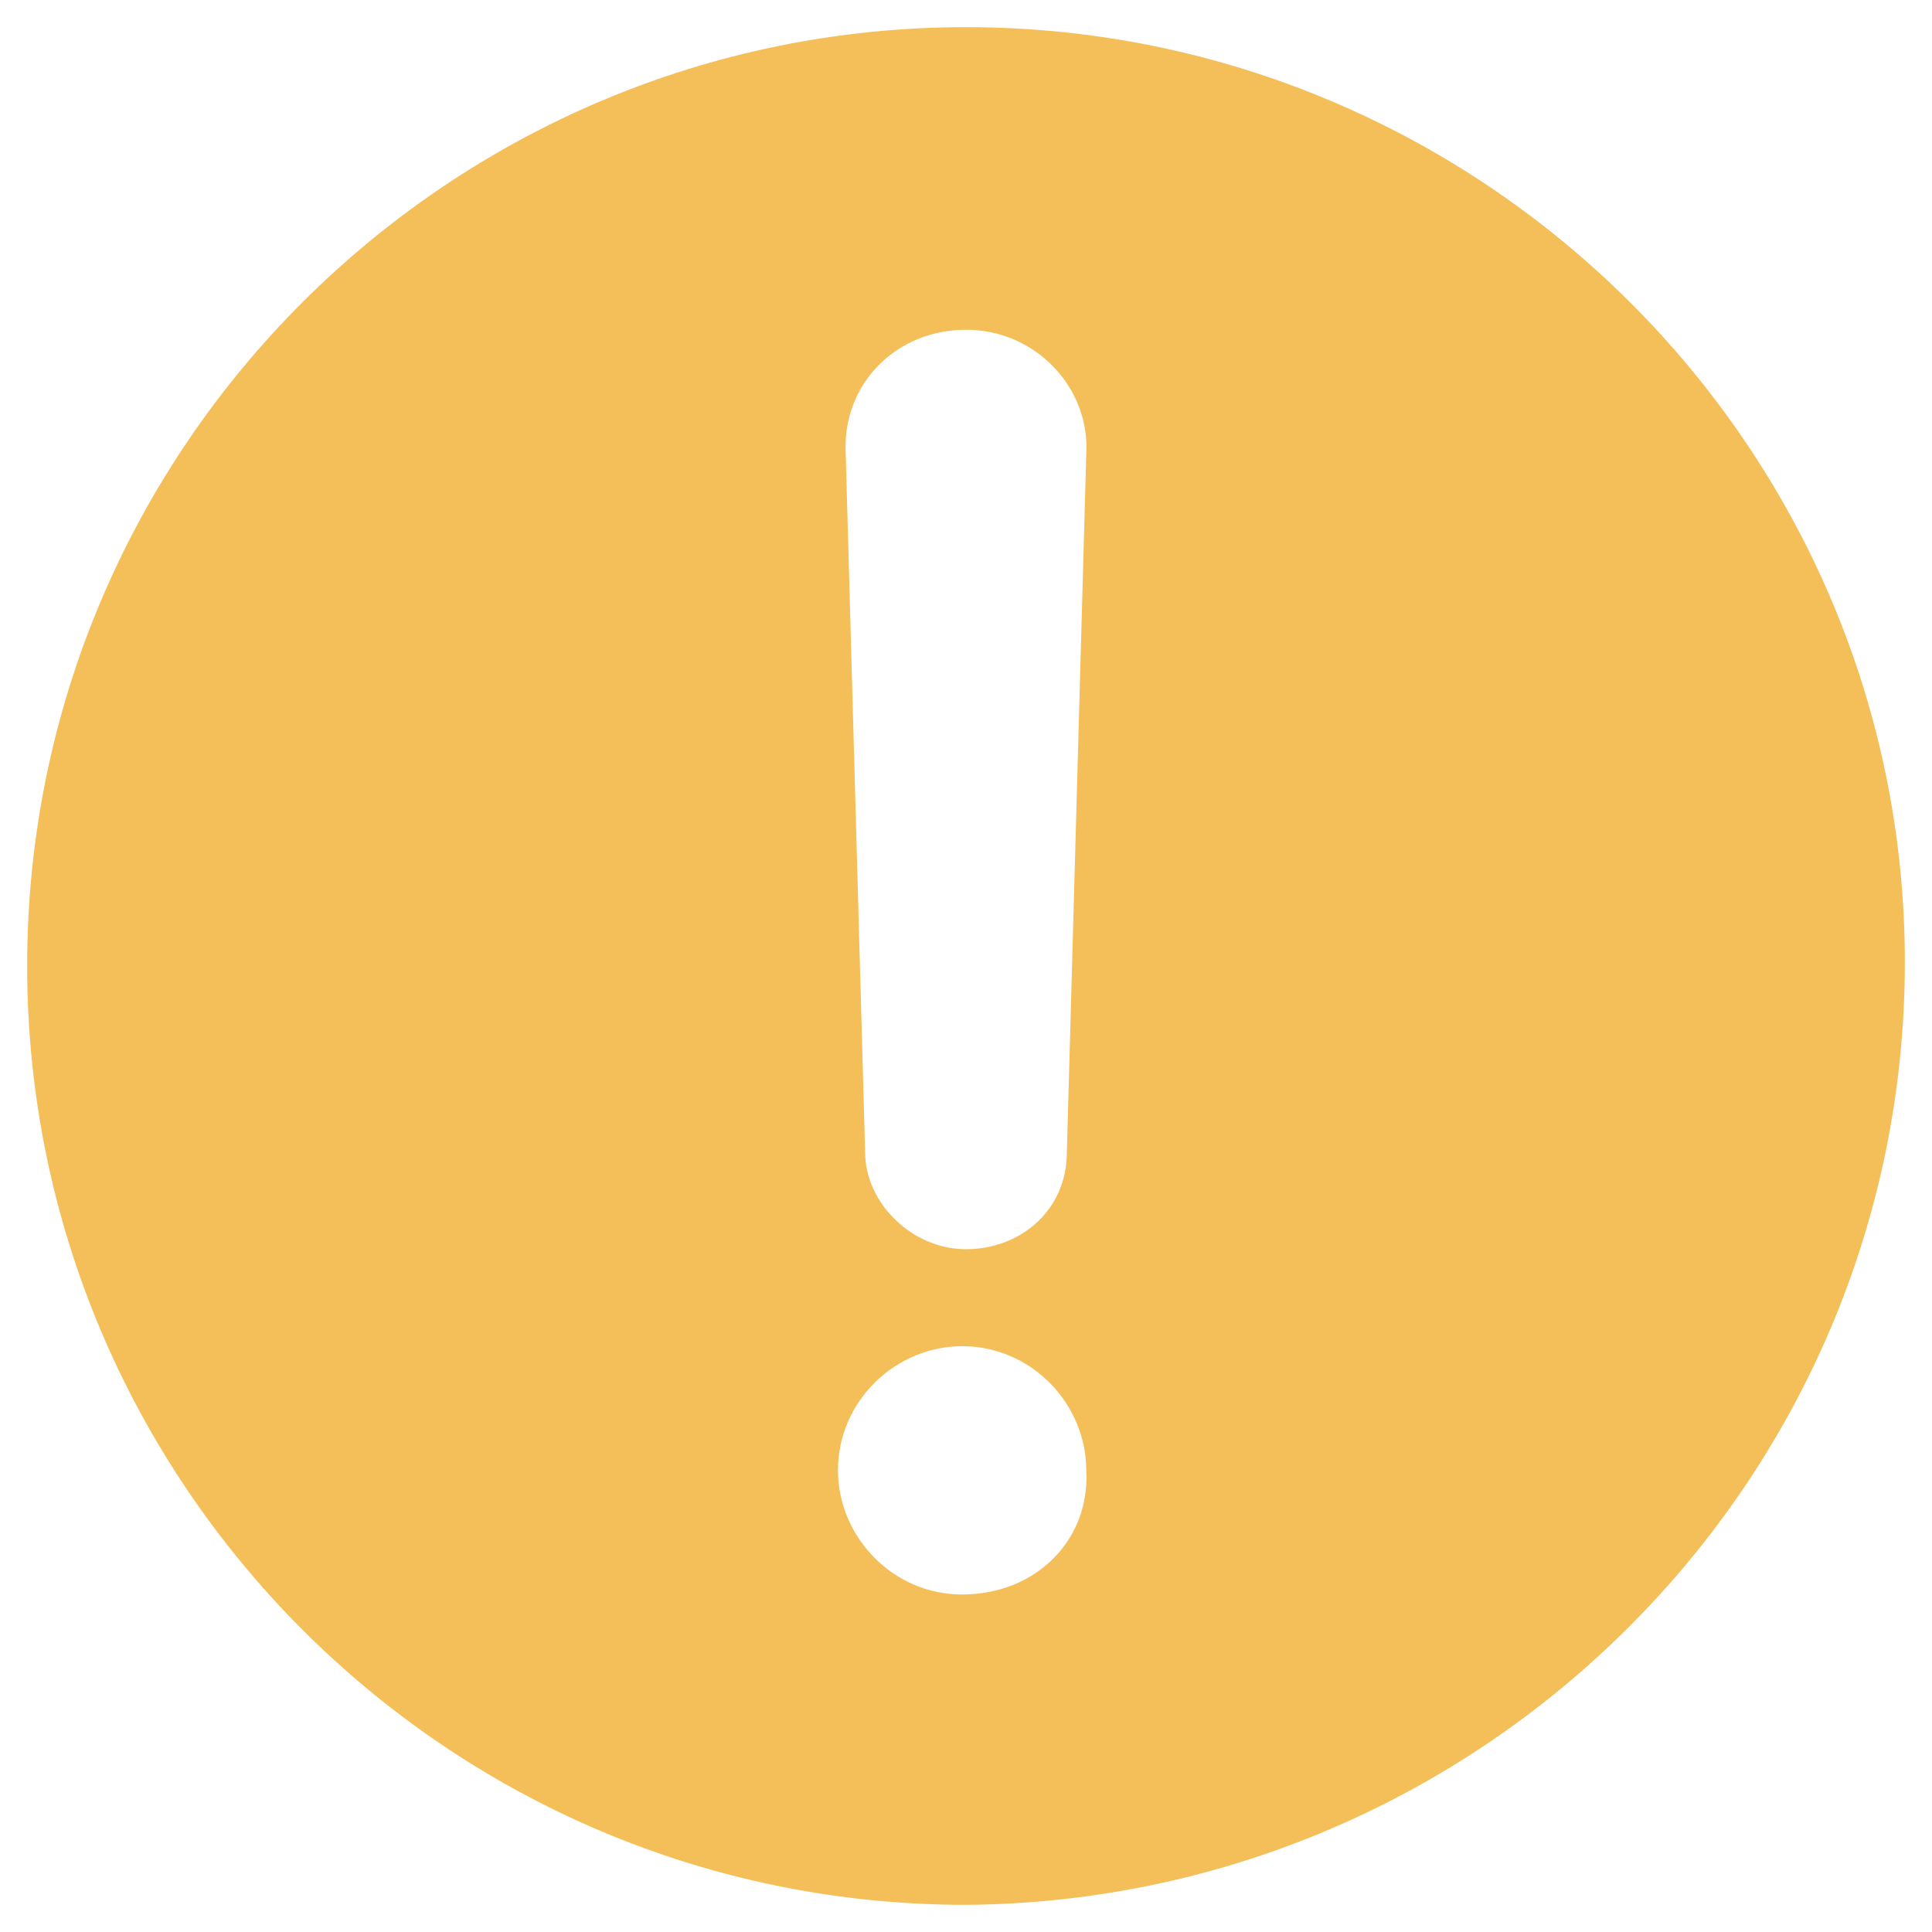
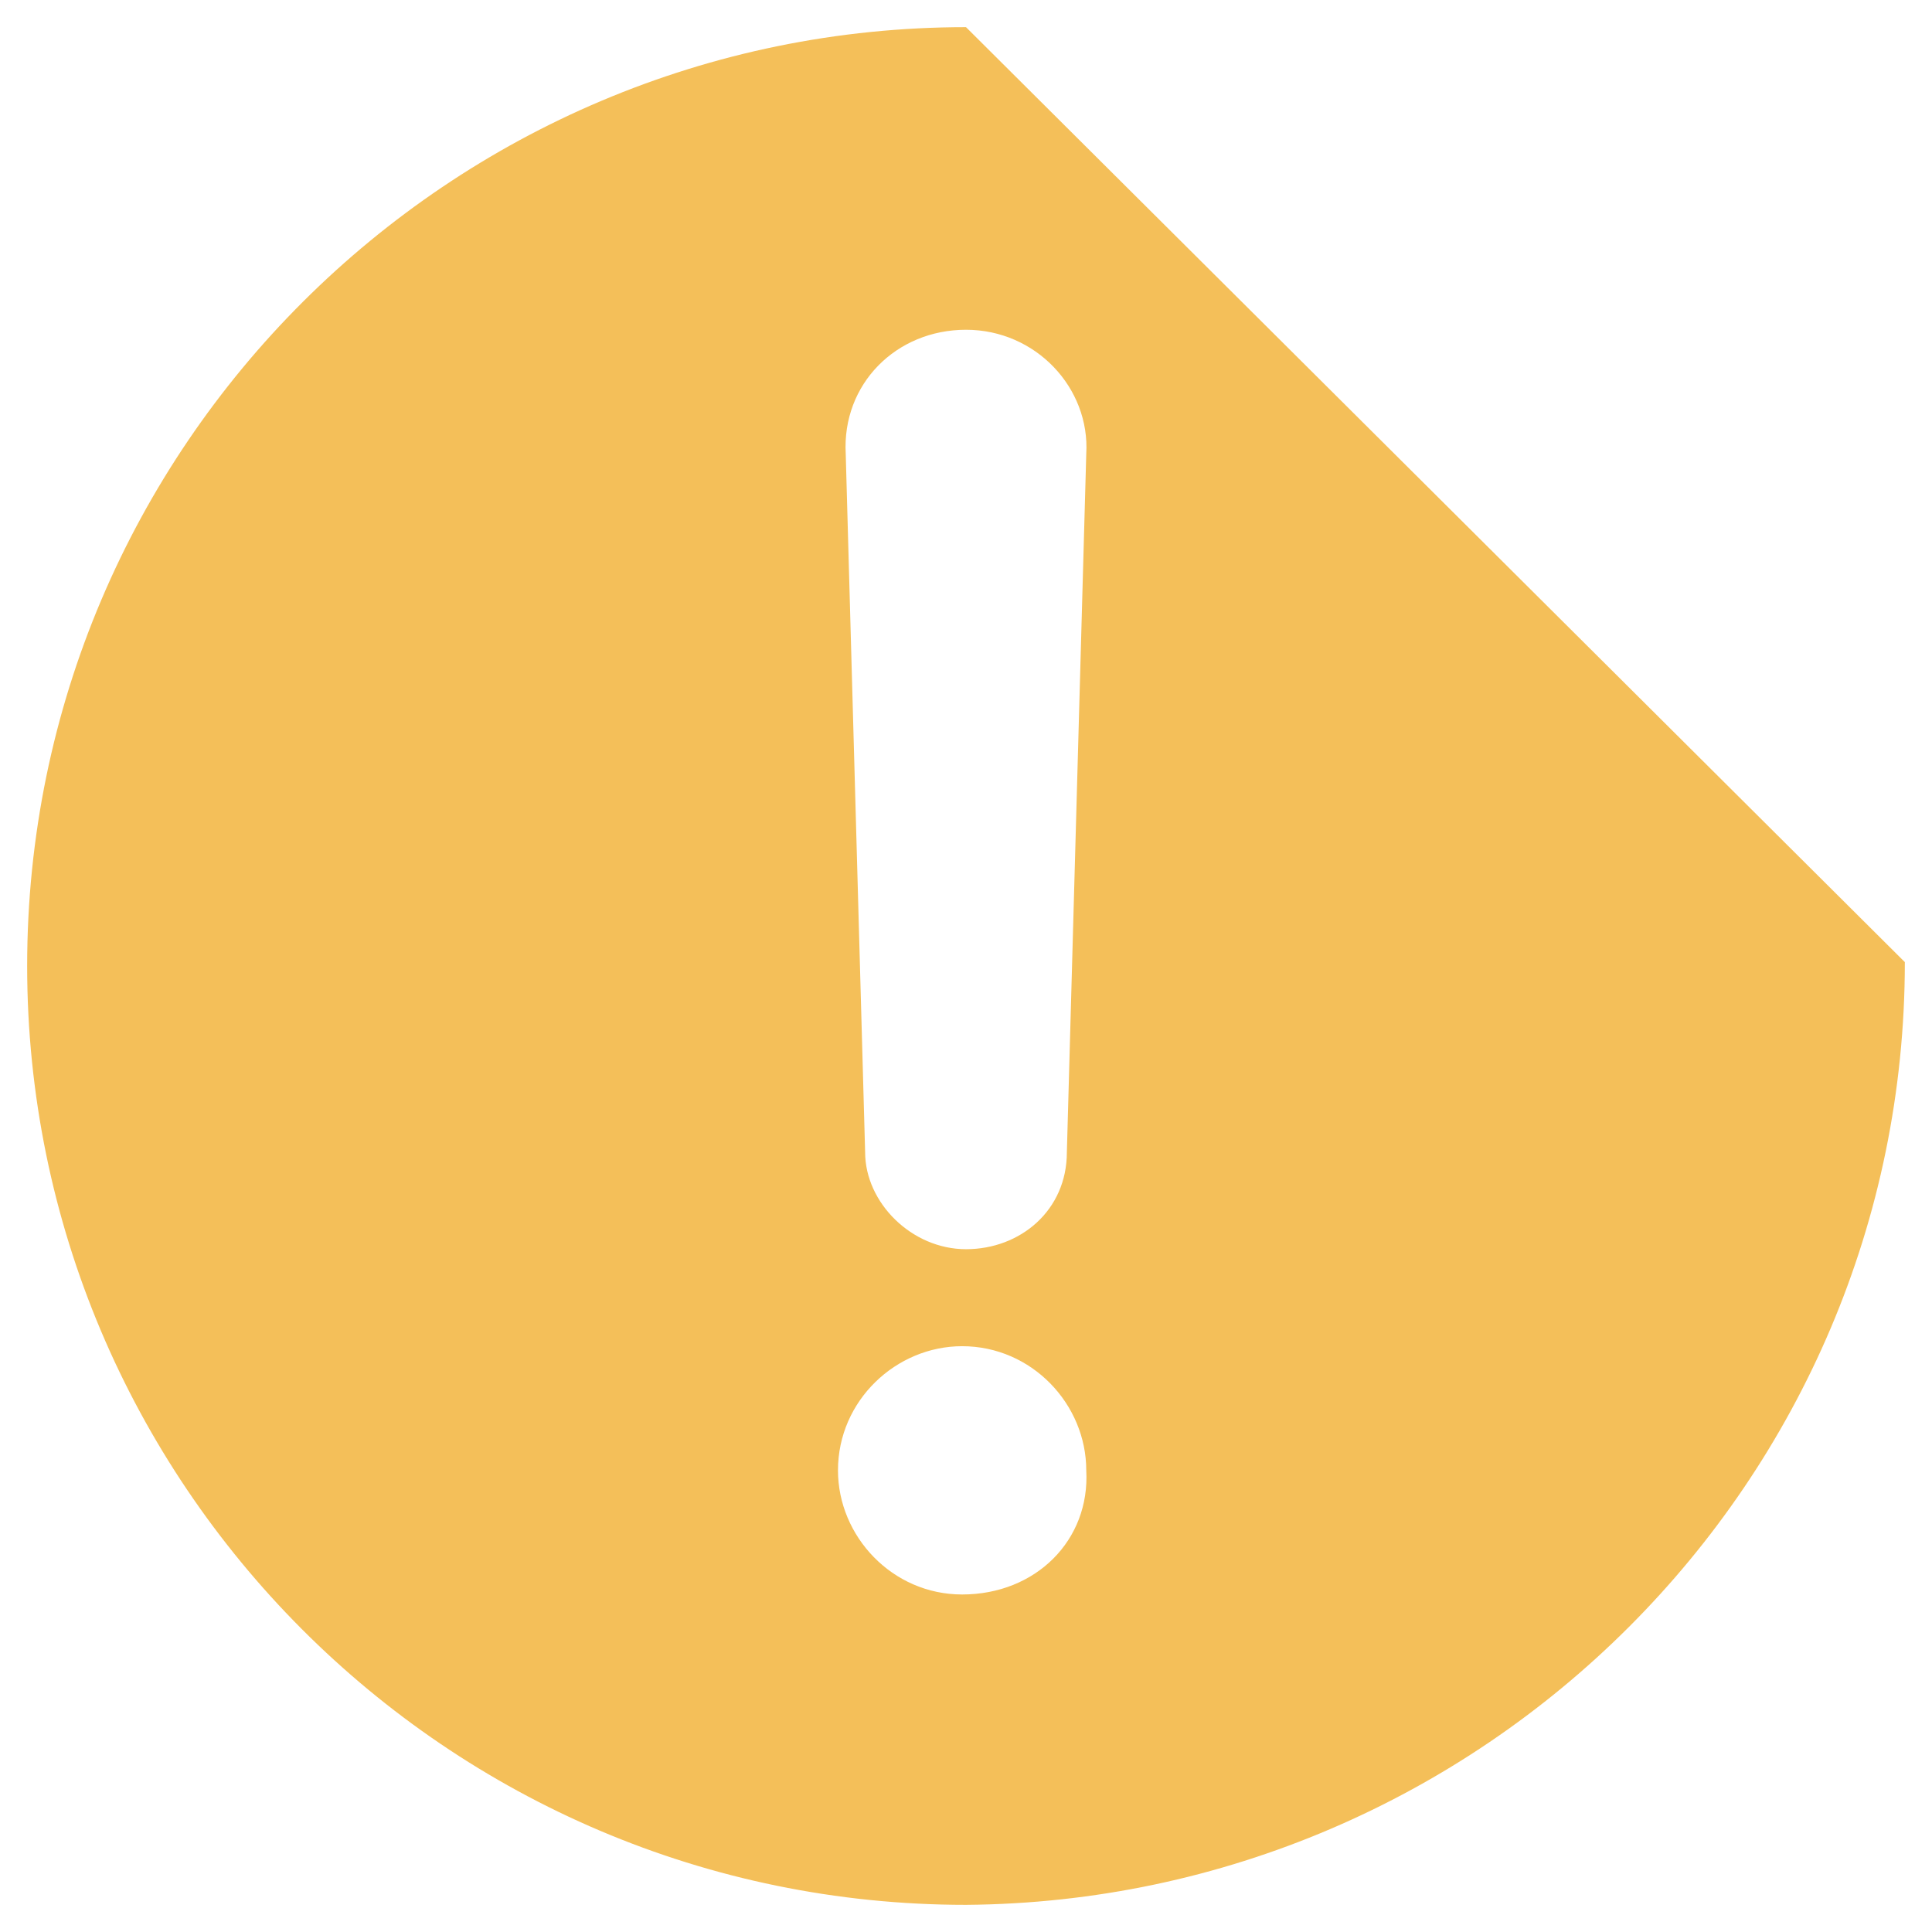
<svg xmlns="http://www.w3.org/2000/svg" baseProfile="tiny" viewBox="0 0 49.8 49.8">
-   <path d="M24.9.7C11.6.7.7 11.5.7 24.9c0 13.3 10.8 24.2 24.2 24.2 13.3-.1 24.2-10.9 24.2-24.3C49.1 11.5 38.2.7 24.9.7zm0 7.8c1.8 0 3.2 1.5 3.1 3.2l-.5 18c0 1.5-1.2 2.5-2.6 2.5s-2.6-1.2-2.6-2.5l-.5-18c-.1-1.8 1.3-3.2 3.1-3.2zm-.1 32.6c-1.8 0-3.2-1.5-3.2-3.2 0-1.8 1.5-3.2 3.2-3.2 1.8 0 3.2 1.5 3.2 3.2.1 1.8-1.3 3.2-3.2 3.2z" fill="#F4BF59" />
+   <path d="M24.9.7C11.6.7.7 11.5.7 24.9c0 13.3 10.8 24.2 24.2 24.2 13.3-.1 24.2-10.9 24.2-24.3zm0 7.8c1.8 0 3.2 1.5 3.1 3.2l-.5 18c0 1.5-1.2 2.5-2.6 2.5s-2.6-1.2-2.6-2.5l-.5-18c-.1-1.8 1.3-3.2 3.1-3.2zm-.1 32.6c-1.8 0-3.2-1.5-3.2-3.2 0-1.8 1.5-3.2 3.2-3.2 1.8 0 3.2 1.5 3.2 3.2.1 1.8-1.3 3.2-3.2 3.2z" fill="#F4BF59" />
</svg>